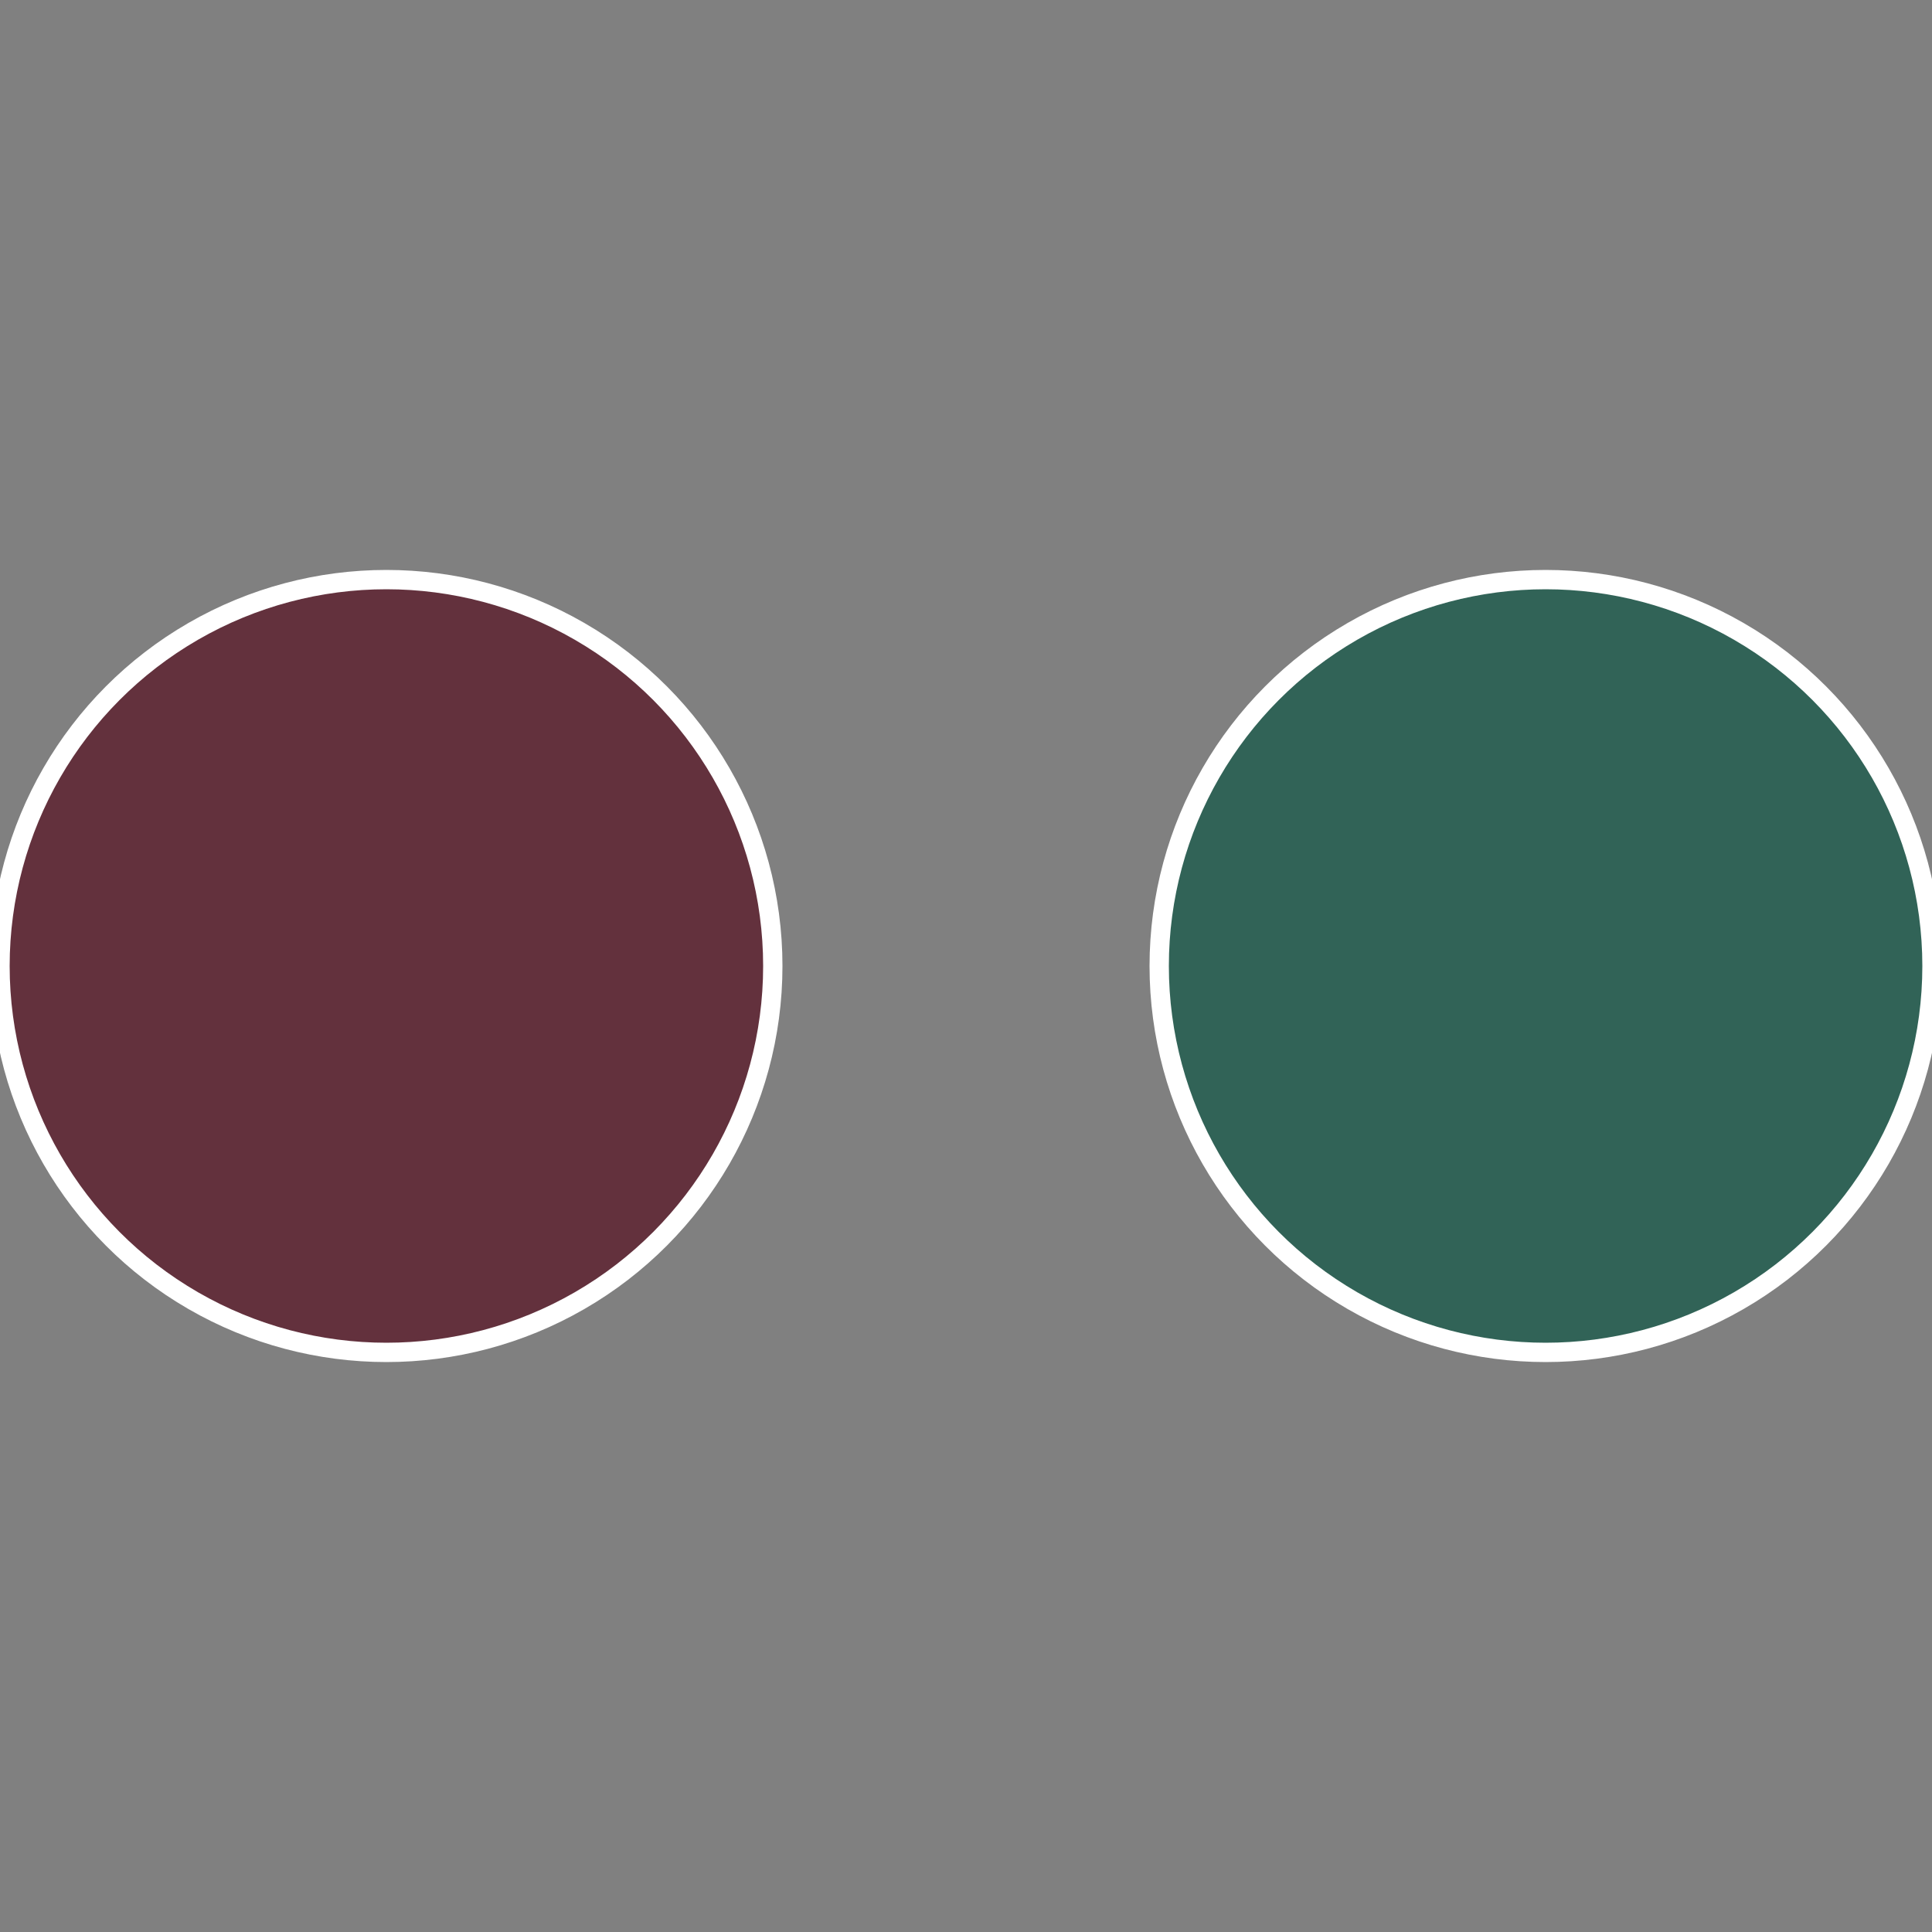
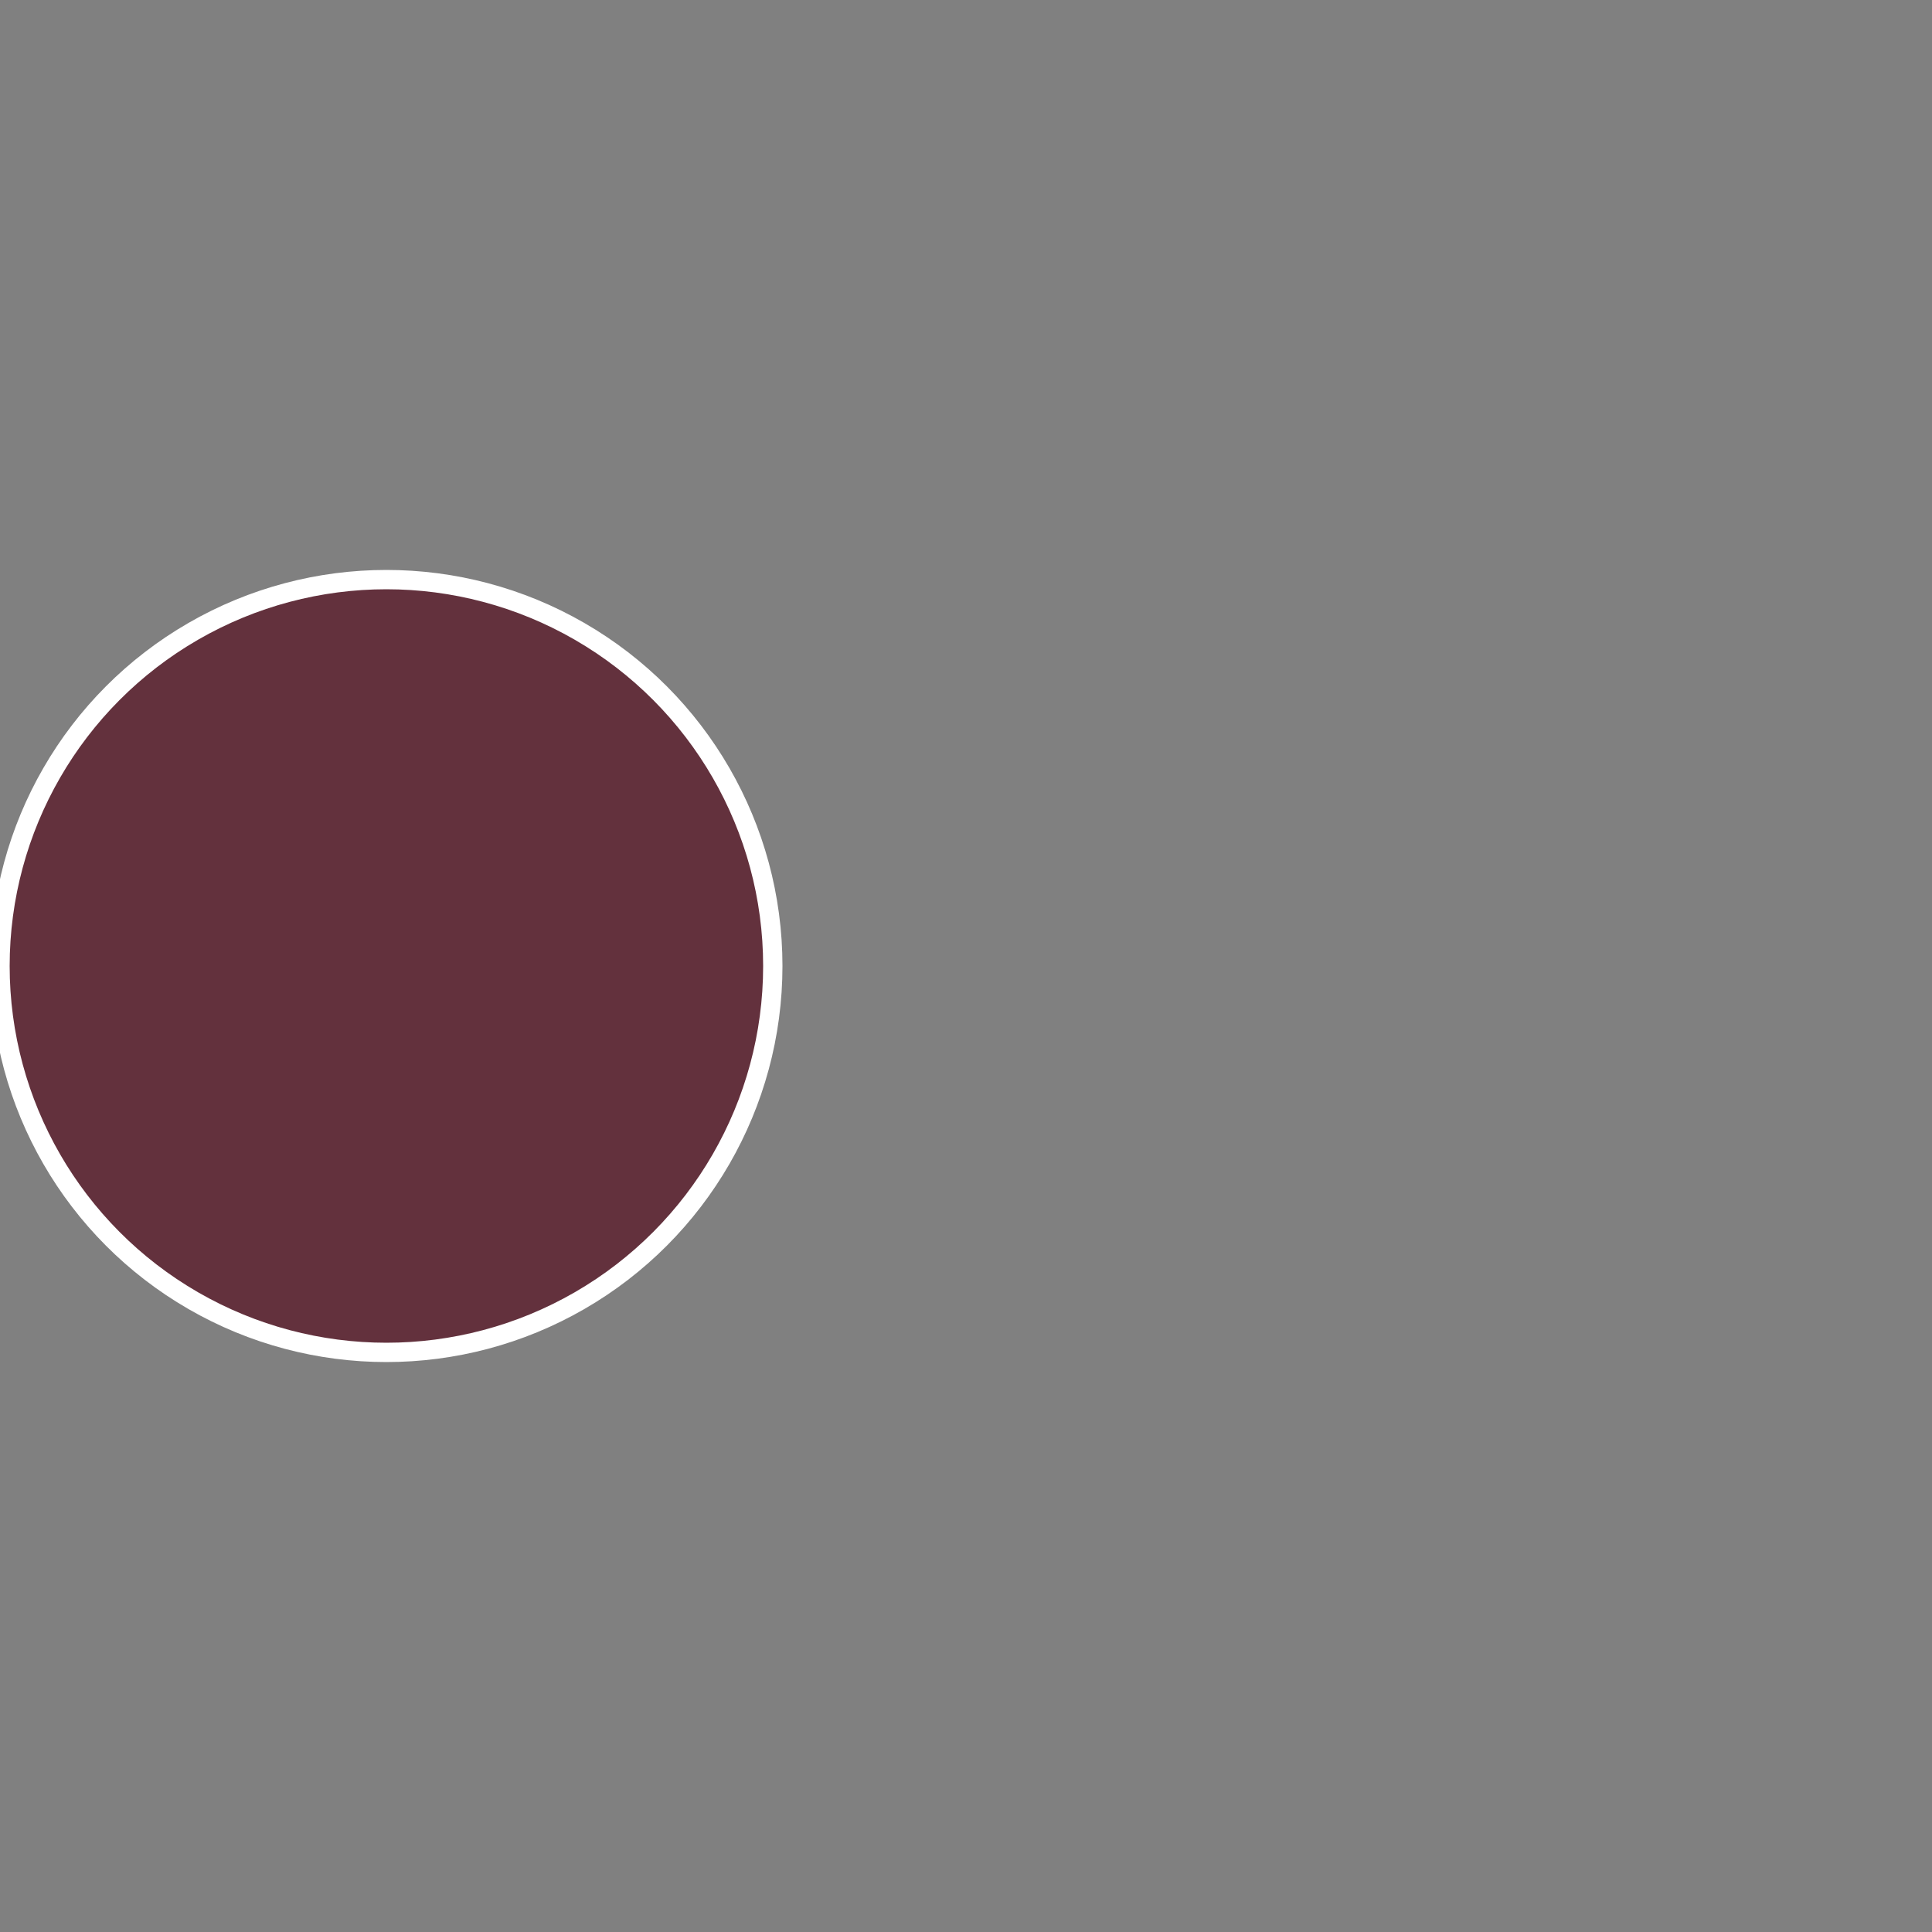
<svg xmlns="http://www.w3.org/2000/svg" width="500" height="500" viewBox="-1 -1 2 2">
  <rect x="-1" y="-1" width="2" height="2" fill="#808080" stroke="none" />
-   <circle cx="0.6" cy="0" r="0.4" fill="#316357" stroke="#fff" stroke-width="1%" />
  <circle cx="-0.6" cy="7.3478807948841E-17" r="0.4" fill="#63313d" stroke="#fff" stroke-width="1%" />
</svg>